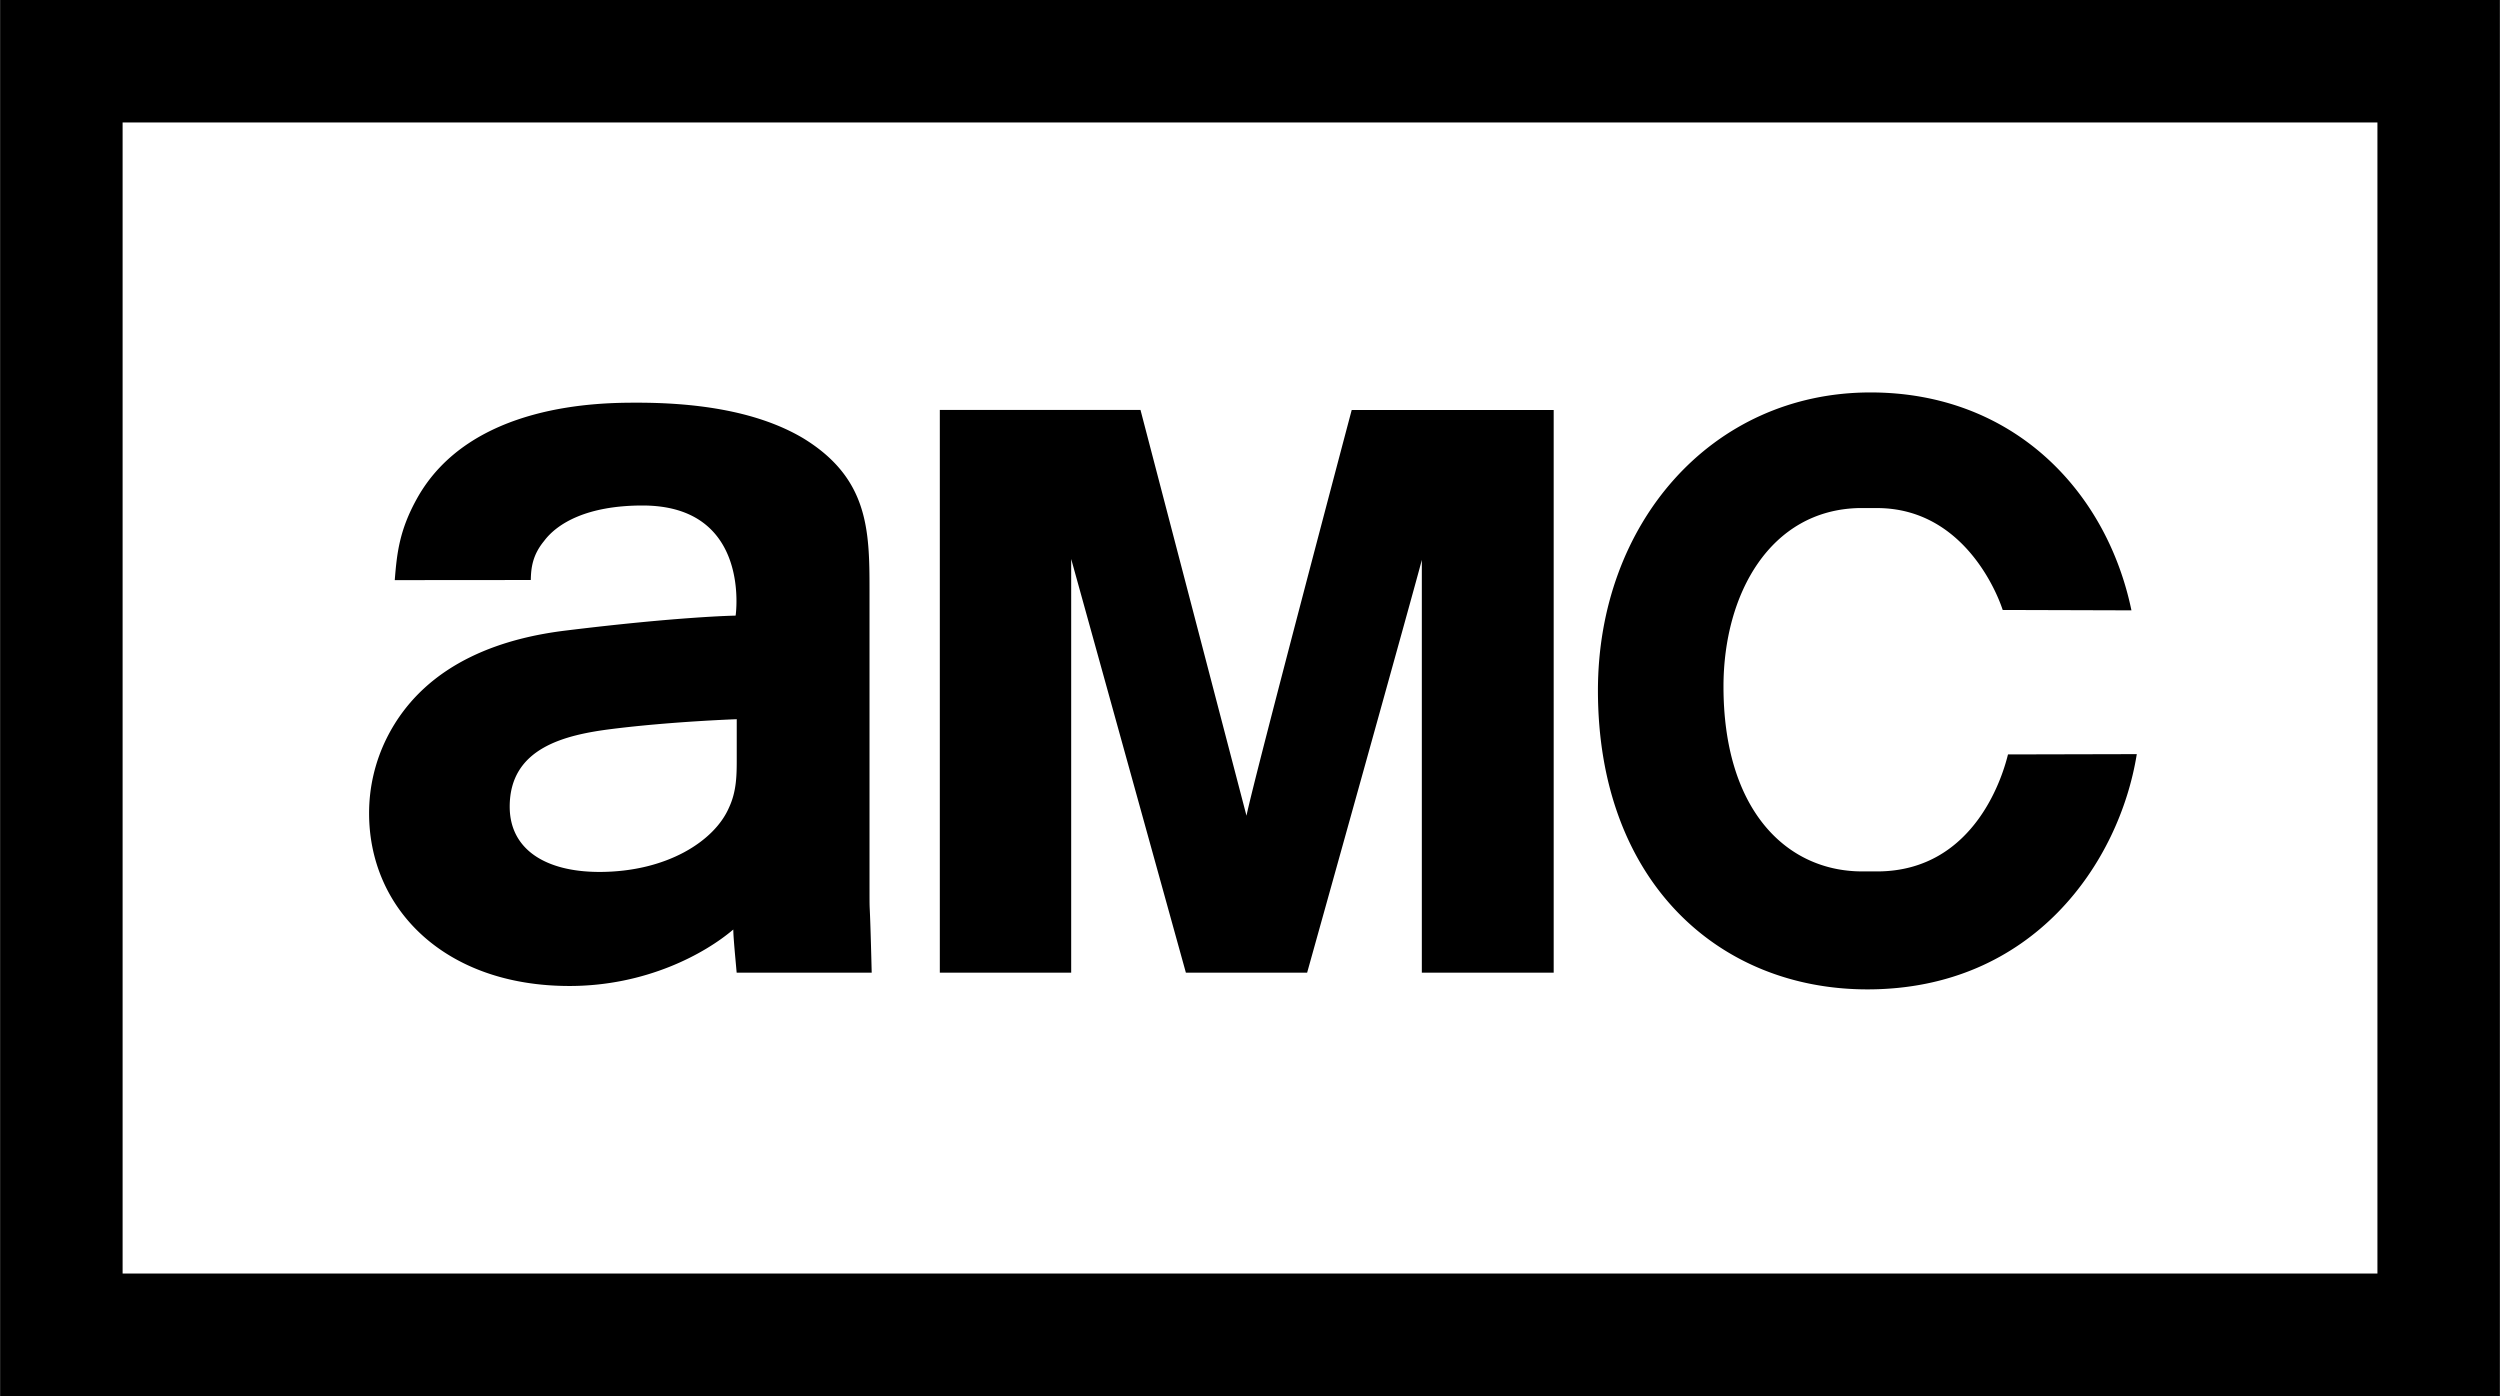
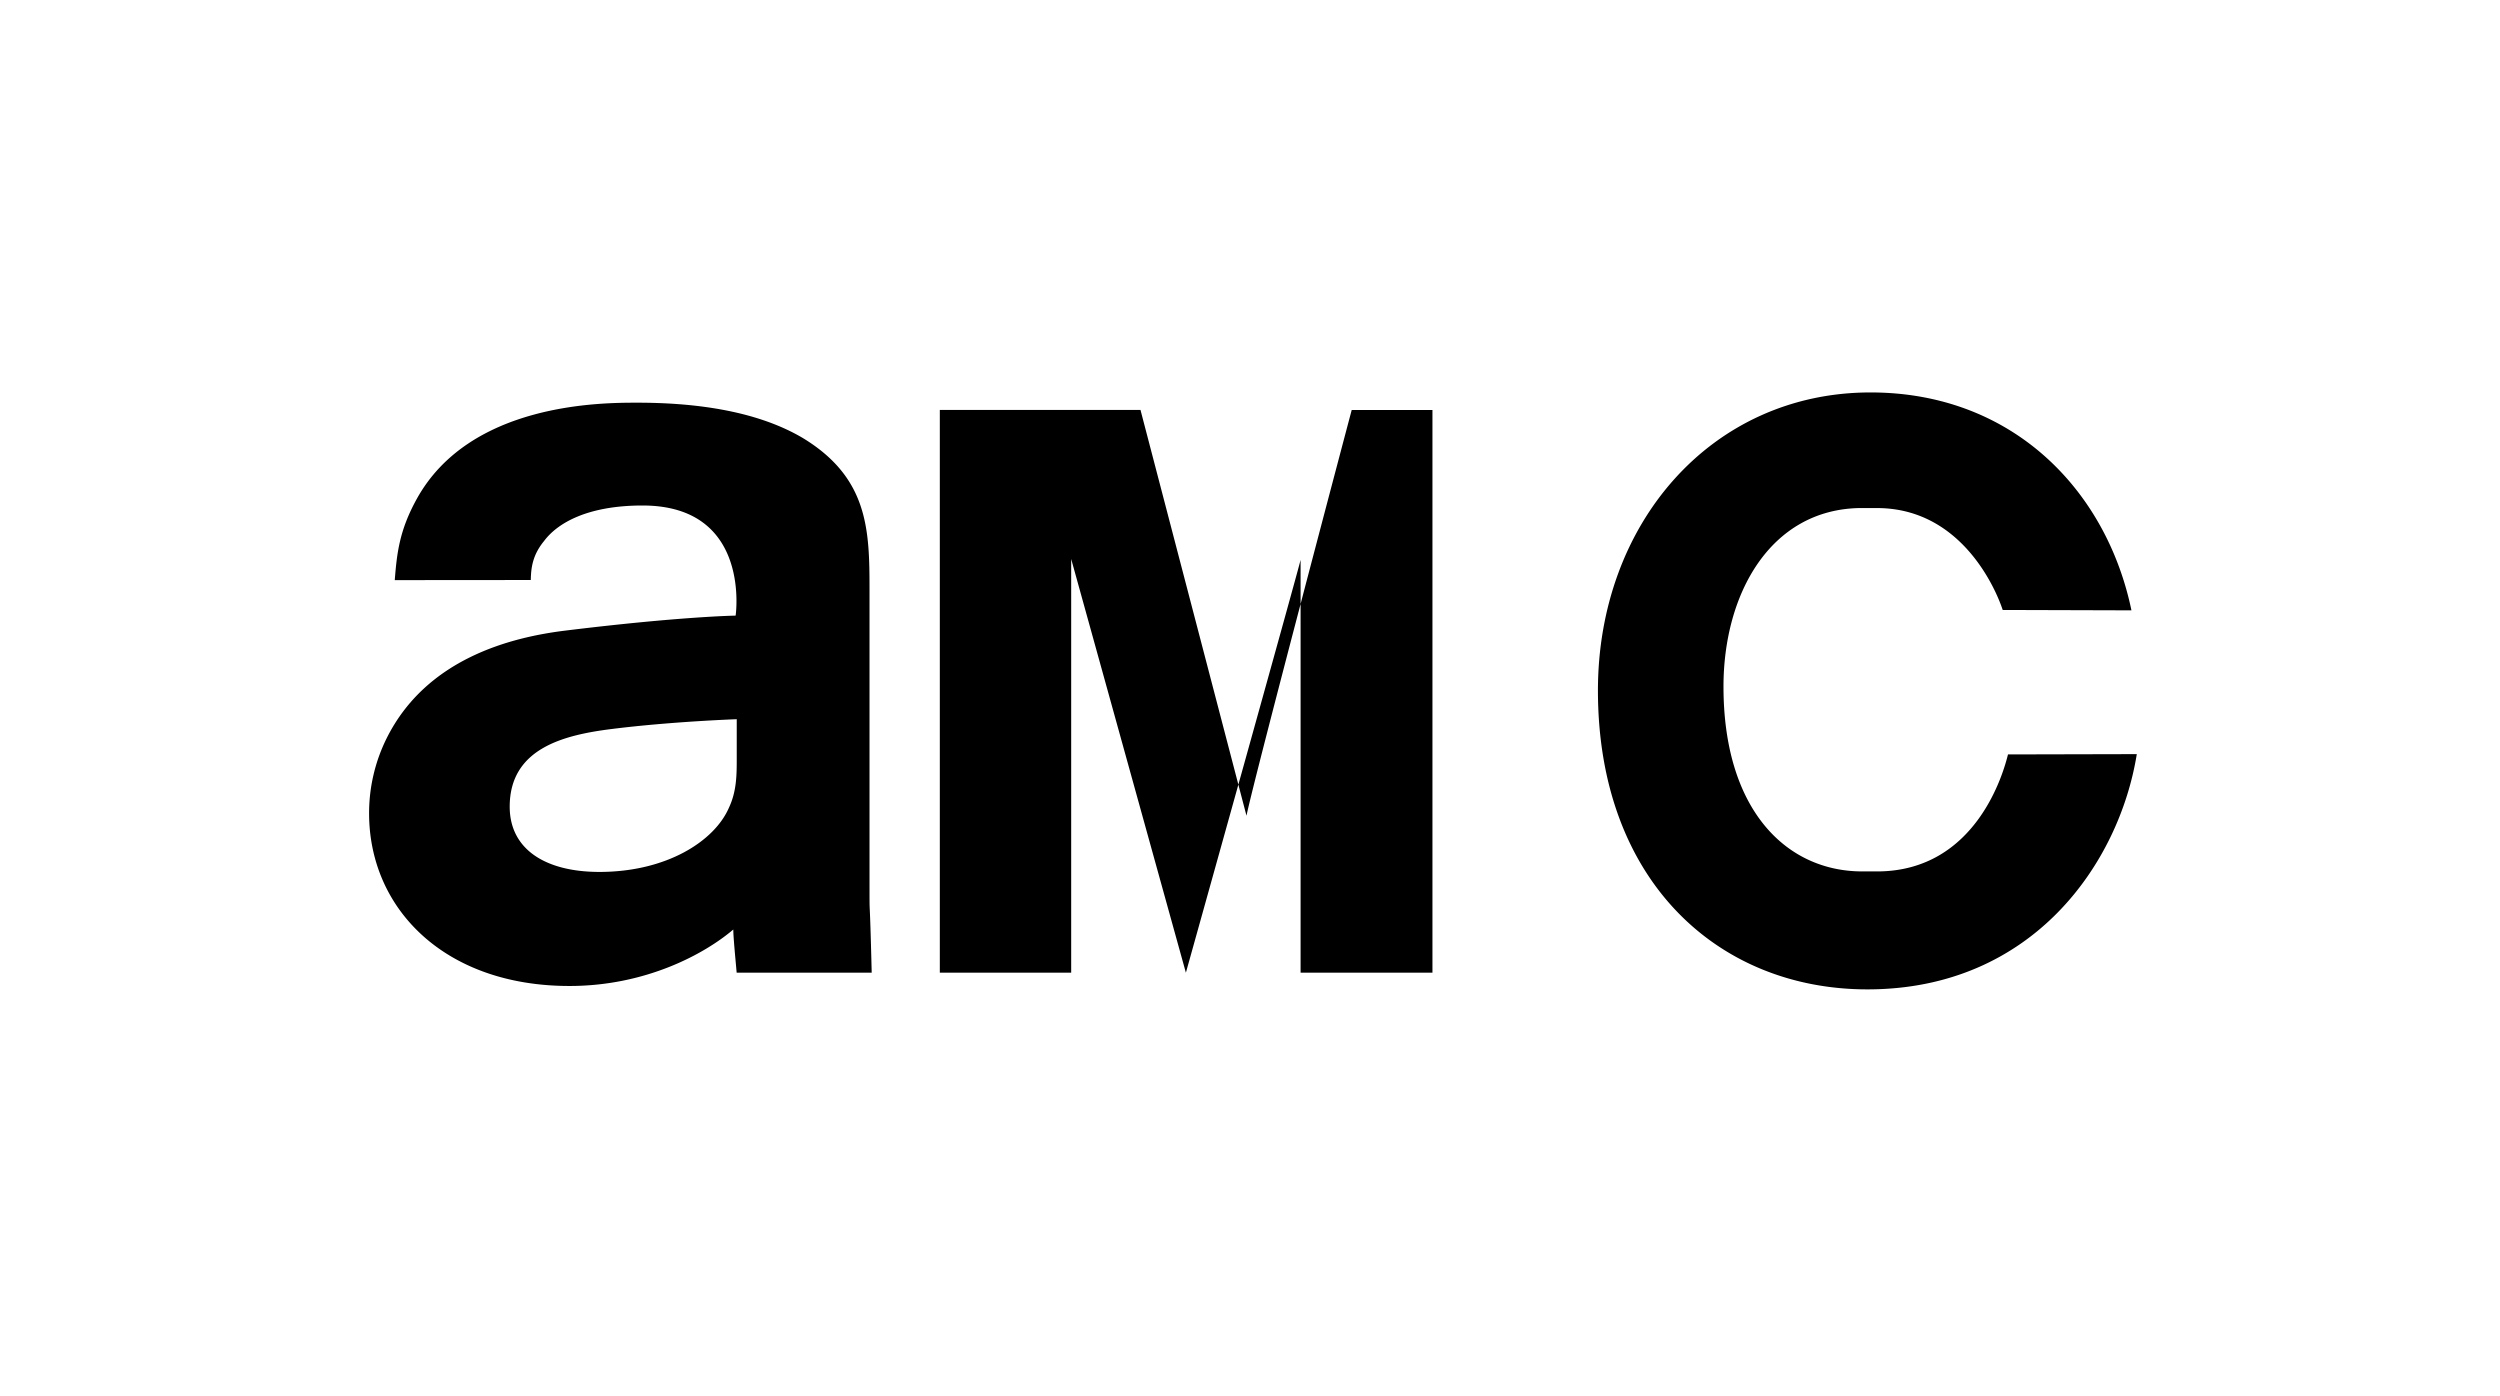
<svg xmlns="http://www.w3.org/2000/svg" width="2500" height="1396" viewBox="3.468 1.507 65.424 36.536">
-   <path d="M3.468 38.043h65.424V1.507H3.468v36.536zM6.674 4.712h59.013v30.125H6.674V4.712z" />
-   <path d="M38.842 12.237s-2.544 9.595-2.754 10.619l-2.774-10.62h-5.252v14.728H31.5V16.137l3.002 10.827h3.173s2.93-10.487 3.002-10.805v10.805h3.451V12.237h-5.287zM26.222 24.617v-7.676c0-1.564-.03-2.925-1.74-3.967-1.274-.755-2.953-.928-4.344-.928-.926 0-4.375 0-5.766 2.52-.453.819-.52 1.419-.575 2.121h-.002.002v.003l3.56-.003c.006-.325.048-.656.347-1.02.346-.465 1.128-.93 2.578-.93 2.858 0 2.436 2.882 2.436 2.882s-1.428.02-4.465.393c-1.404.174-3.621.723-4.665 2.81a4.405 4.405 0 0 0-.463 1.972c0 2.49 1.97 4.518 5.244 4.518 1.998 0 3.535-.837 4.288-1.478 0 .203.058.783.088 1.13h3.534c-.057-2.347-.057-1.244-.057-2.347m-3.475-3.273c0 .436 0 .868-.204 1.302-.376.87-1.623 1.681-3.391 1.681-1.392 0-2.347-.578-2.347-1.708 0-1.538 1.44-1.88 2.689-2.035 1.563-.195 3.253-.254 3.253-.254v1.014zM59.39 21.244l-3.372.008c-.1.406-.803 3.062-3.43 3.062-.039 0-.462 0-.499-.002-1.932-.061-3.517-1.666-3.517-4.836 0-2.431 1.226-4.62 3.545-4.672h.471c2.403 0 3.245 2.514 3.291 2.667l3.37.01c-.652-3.14-3.107-5.703-6.829-5.703-4.17 0-7.134 3.44-7.134 7.8 0 4.985 3.15 7.823 7.052 7.823 4.344 0 6.596-3.321 7.051-6.157" />
+   <path d="M38.842 12.237s-2.544 9.595-2.754 10.619l-2.774-10.62h-5.252v14.728H31.5V16.137l3.002 10.827s2.93-10.487 3.002-10.805v10.805h3.451V12.237h-5.287zM26.222 24.617v-7.676c0-1.564-.03-2.925-1.74-3.967-1.274-.755-2.953-.928-4.344-.928-.926 0-4.375 0-5.766 2.52-.453.819-.52 1.419-.575 2.121h-.002.002v.003l3.56-.003c.006-.325.048-.656.347-1.02.346-.465 1.128-.93 2.578-.93 2.858 0 2.436 2.882 2.436 2.882s-1.428.02-4.465.393c-1.404.174-3.621.723-4.665 2.81a4.405 4.405 0 0 0-.463 1.972c0 2.49 1.97 4.518 5.244 4.518 1.998 0 3.535-.837 4.288-1.478 0 .203.058.783.088 1.13h3.534c-.057-2.347-.057-1.244-.057-2.347m-3.475-3.273c0 .436 0 .868-.204 1.302-.376.87-1.623 1.681-3.391 1.681-1.392 0-2.347-.578-2.347-1.708 0-1.538 1.44-1.88 2.689-2.035 1.563-.195 3.253-.254 3.253-.254v1.014zM59.39 21.244l-3.372.008c-.1.406-.803 3.062-3.43 3.062-.039 0-.462 0-.499-.002-1.932-.061-3.517-1.666-3.517-4.836 0-2.431 1.226-4.62 3.545-4.672h.471c2.403 0 3.245 2.514 3.291 2.667l3.37.01c-.652-3.14-3.107-5.703-6.829-5.703-4.17 0-7.134 3.44-7.134 7.8 0 4.985 3.15 7.823 7.052 7.823 4.344 0 6.596-3.321 7.051-6.157" />
</svg>